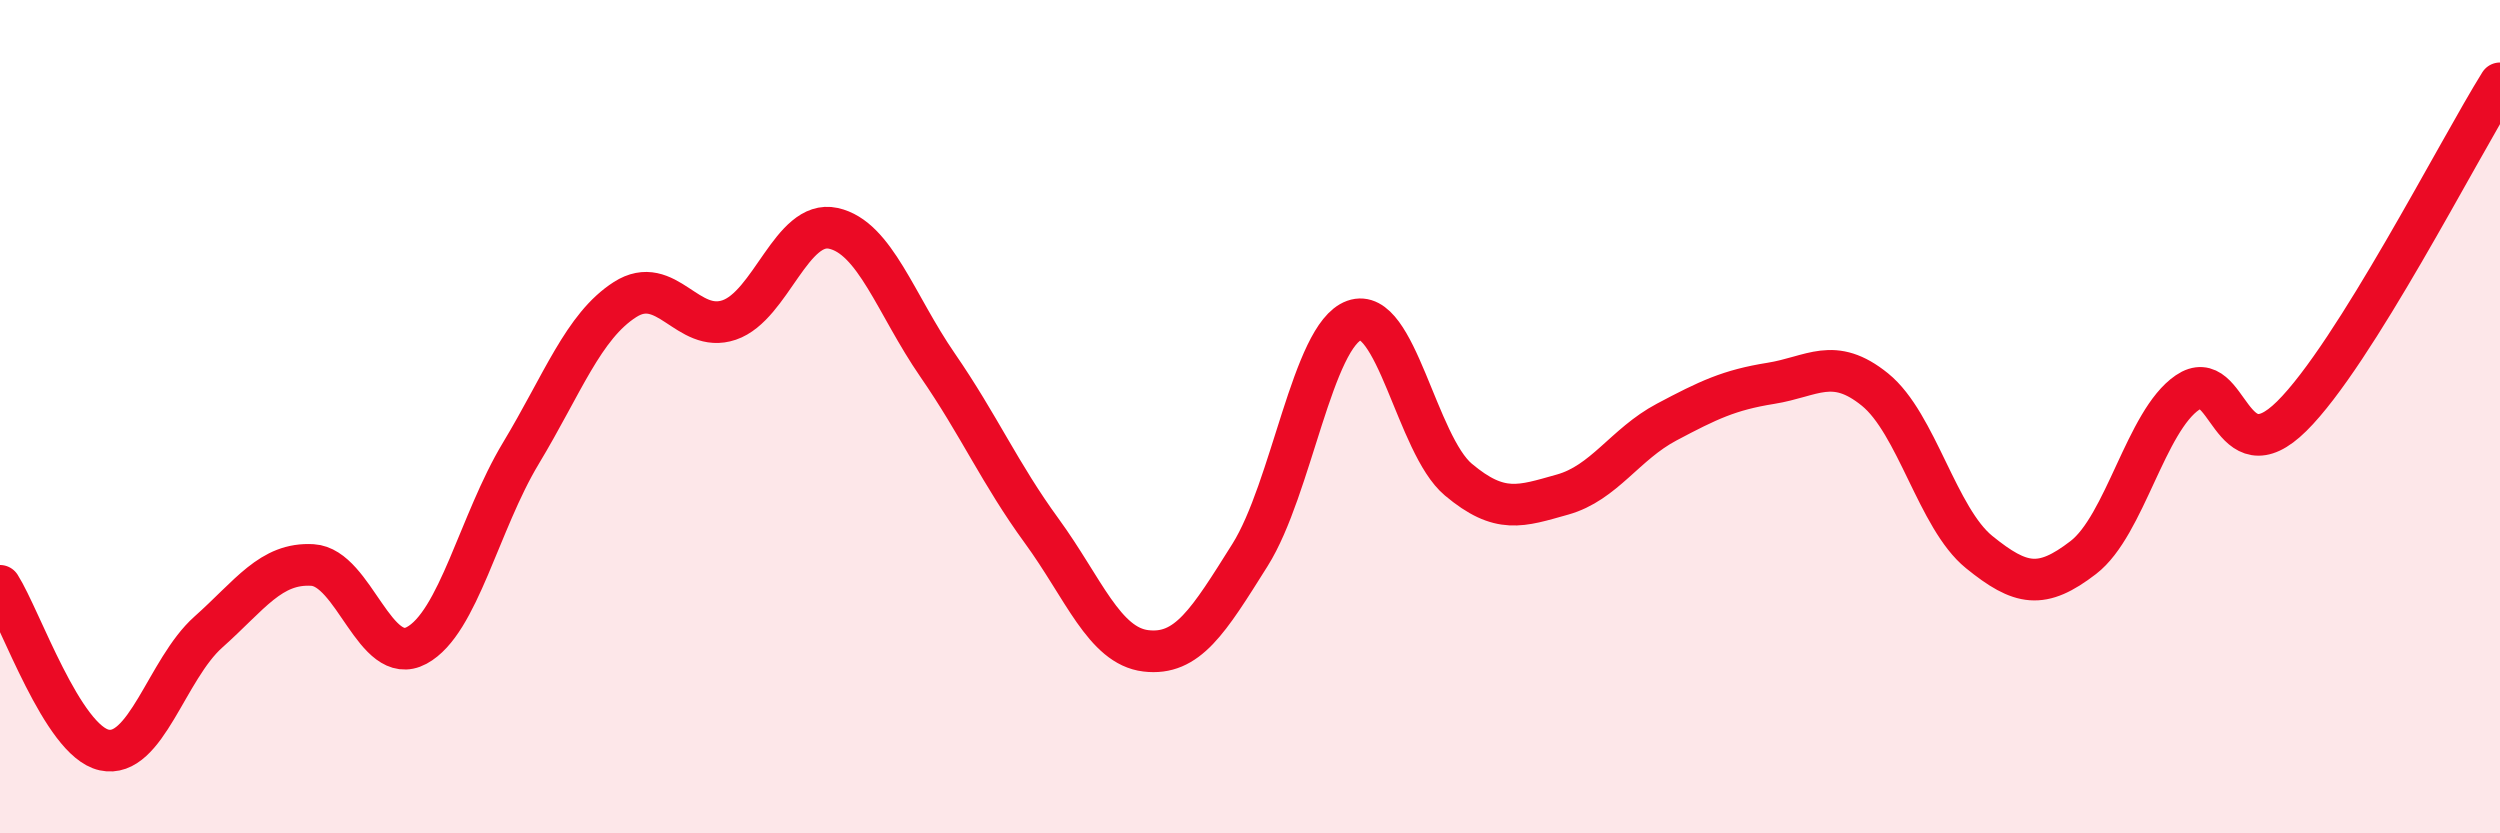
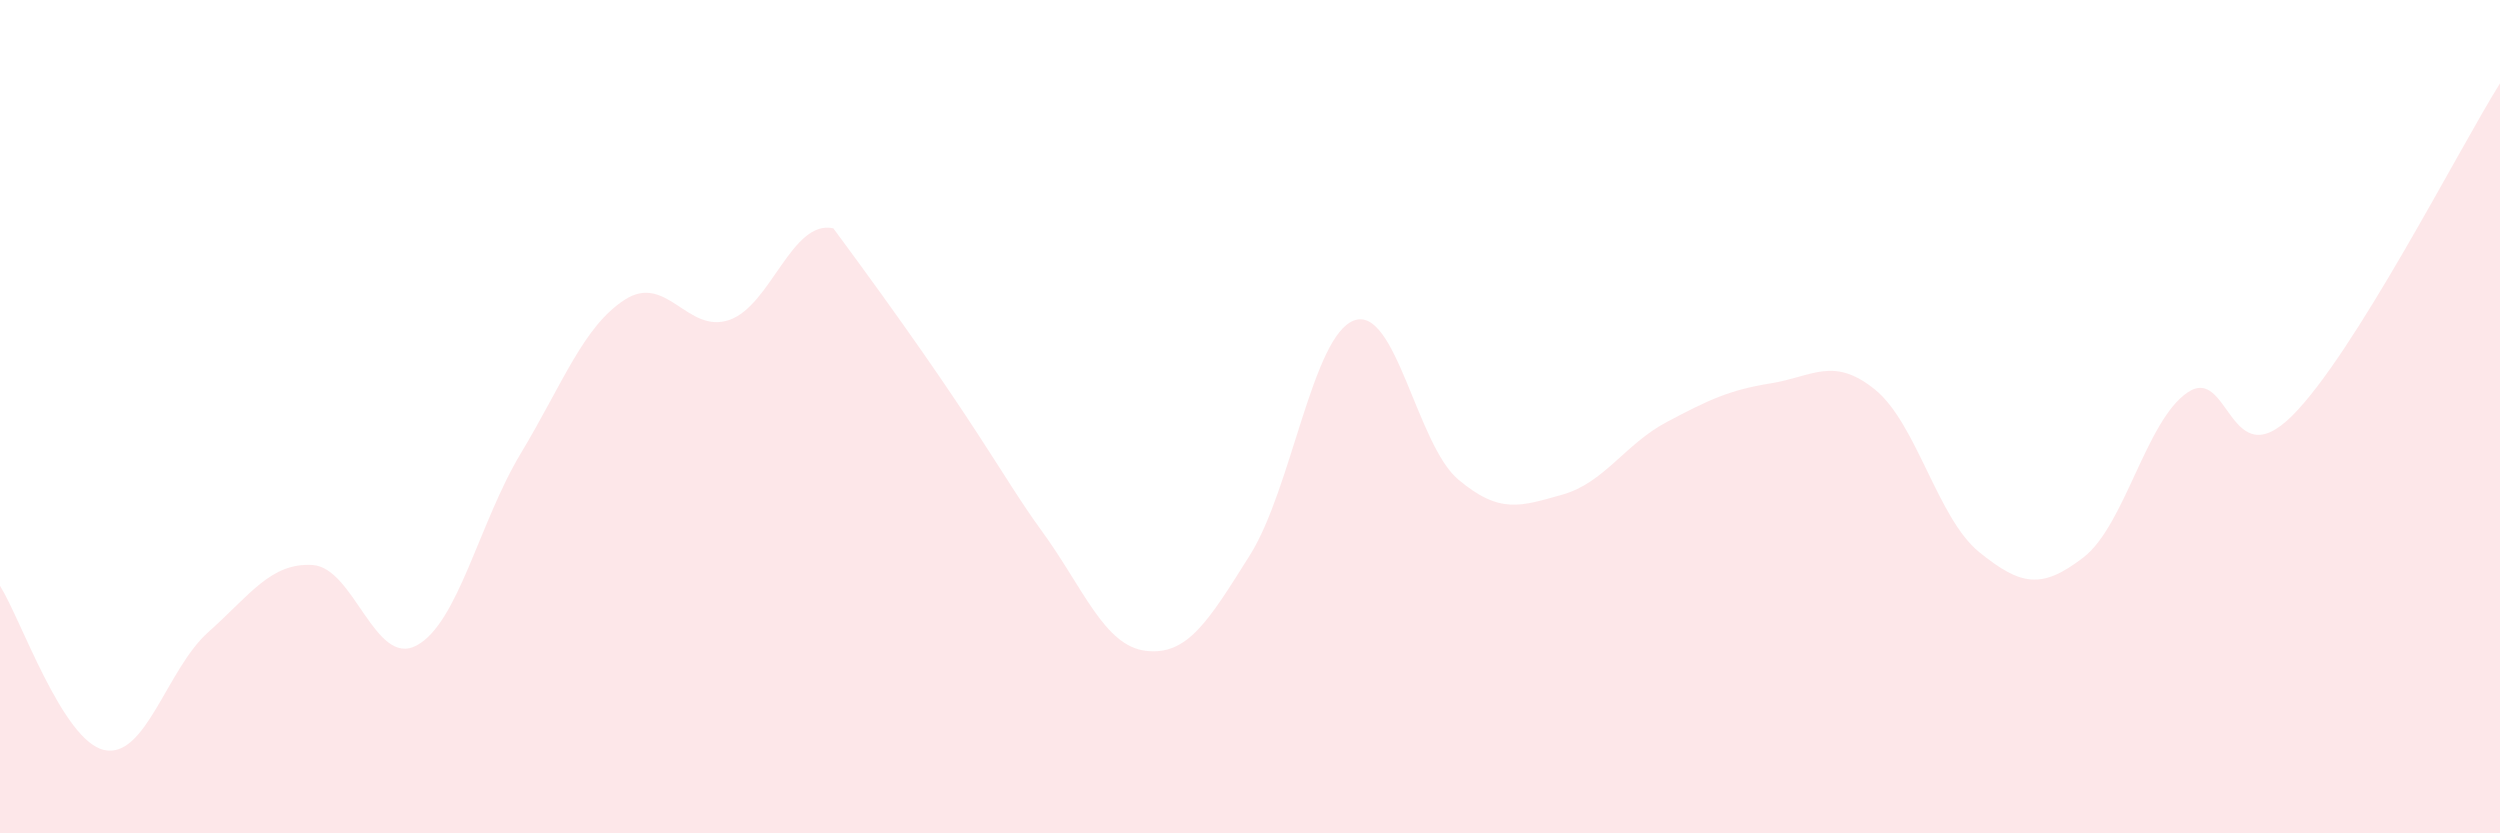
<svg xmlns="http://www.w3.org/2000/svg" width="60" height="20" viewBox="0 0 60 20">
-   <path d="M 0,14.06 C 0.5,14.85 1.5,17.78 2.5,18 C 3.5,18.22 4,16.06 5,15.17 C 6,14.28 6.5,13.5 7.5,13.56 C 8.5,13.62 9,16.03 10,15.49 C 11,14.95 11.5,12.54 12.5,10.88 C 13.5,9.22 14,7.83 15,7.19 C 16,6.55 16.5,8.02 17.5,7.68 C 18.5,7.34 19,5.26 20,5.48 C 21,5.7 21.5,7.31 22.5,8.76 C 23.5,10.21 24,11.37 25,12.74 C 26,14.11 26.5,15.5 27.5,15.62 C 28.5,15.74 29,14.91 30,13.32 C 31,11.73 31.5,8.05 32.5,7.69 C 33.5,7.33 34,10.67 35,11.51 C 36,12.35 36.5,12.15 37.5,11.87 C 38.5,11.59 39,10.66 40,10.13 C 41,9.6 41.5,9.36 42.5,9.2 C 43.5,9.04 44,8.54 45,9.35 C 46,10.16 46.5,12.44 47.5,13.25 C 48.5,14.06 49,14.15 50,13.38 C 51,12.61 51.5,10.1 52.5,9.42 C 53.5,8.74 53.5,11.47 55,9.99 C 56.5,8.51 59,3.6 60,2L60 20L0 20Z" fill="#EB0A25" opacity="0.1" stroke-linecap="round" stroke-linejoin="round" />
-   <path d="M 0,14.06 C 0.5,14.85 1.5,17.78 2.5,18 C 3.5,18.22 4,16.06 5,15.17 C 6,14.28 6.5,13.5 7.5,13.56 C 8.5,13.62 9,16.03 10,15.49 C 11,14.95 11.5,12.54 12.5,10.88 C 13.5,9.22 14,7.83 15,7.19 C 16,6.55 16.5,8.02 17.5,7.68 C 18.5,7.34 19,5.26 20,5.48 C 21,5.7 21.5,7.31 22.5,8.76 C 23.5,10.21 24,11.37 25,12.74 C 26,14.11 26.5,15.5 27.5,15.62 C 28.5,15.74 29,14.91 30,13.32 C 31,11.73 31.5,8.05 32.5,7.69 C 33.5,7.33 34,10.67 35,11.51 C 36,12.35 36.5,12.15 37.5,11.87 C 38.5,11.59 39,10.66 40,10.13 C 41,9.6 41.5,9.36 42.5,9.2 C 43.5,9.04 44,8.54 45,9.35 C 46,10.16 46.5,12.44 47.5,13.25 C 48.5,14.06 49,14.15 50,13.38 C 51,12.61 51.5,10.1 52.5,9.42 C 53.5,8.74 53.5,11.47 55,9.99 C 56.5,8.51 59,3.6 60,2" stroke="#EB0A25" stroke-width="1" fill="none" stroke-linecap="round" stroke-linejoin="round" />
+   <path d="M 0,14.06 C 0.5,14.85 1.5,17.78 2.5,18 C 3.5,18.22 4,16.06 5,15.17 C 6,14.28 6.5,13.5 7.5,13.56 C 8.5,13.62 9,16.03 10,15.49 C 11,14.95 11.5,12.54 12.5,10.88 C 13.5,9.22 14,7.83 15,7.19 C 16,6.55 16.5,8.02 17.5,7.68 C 18.5,7.34 19,5.26 20,5.48 C 23.5,10.21 24,11.37 25,12.74 C 26,14.11 26.5,15.5 27.5,15.62 C 28.5,15.74 29,14.91 30,13.32 C 31,11.73 31.5,8.05 32.5,7.69 C 33.5,7.33 34,10.67 35,11.51 C 36,12.35 36.5,12.15 37.5,11.87 C 38.5,11.59 39,10.66 40,10.13 C 41,9.6 41.5,9.36 42.5,9.2 C 43.5,9.04 44,8.54 45,9.35 C 46,10.16 46.5,12.44 47.5,13.25 C 48.5,14.06 49,14.15 50,13.38 C 51,12.61 51.5,10.1 52.5,9.42 C 53.5,8.74 53.5,11.47 55,9.99 C 56.5,8.51 59,3.6 60,2L60 20L0 20Z" fill="#EB0A25" opacity="0.1" stroke-linecap="round" stroke-linejoin="round" />
</svg>